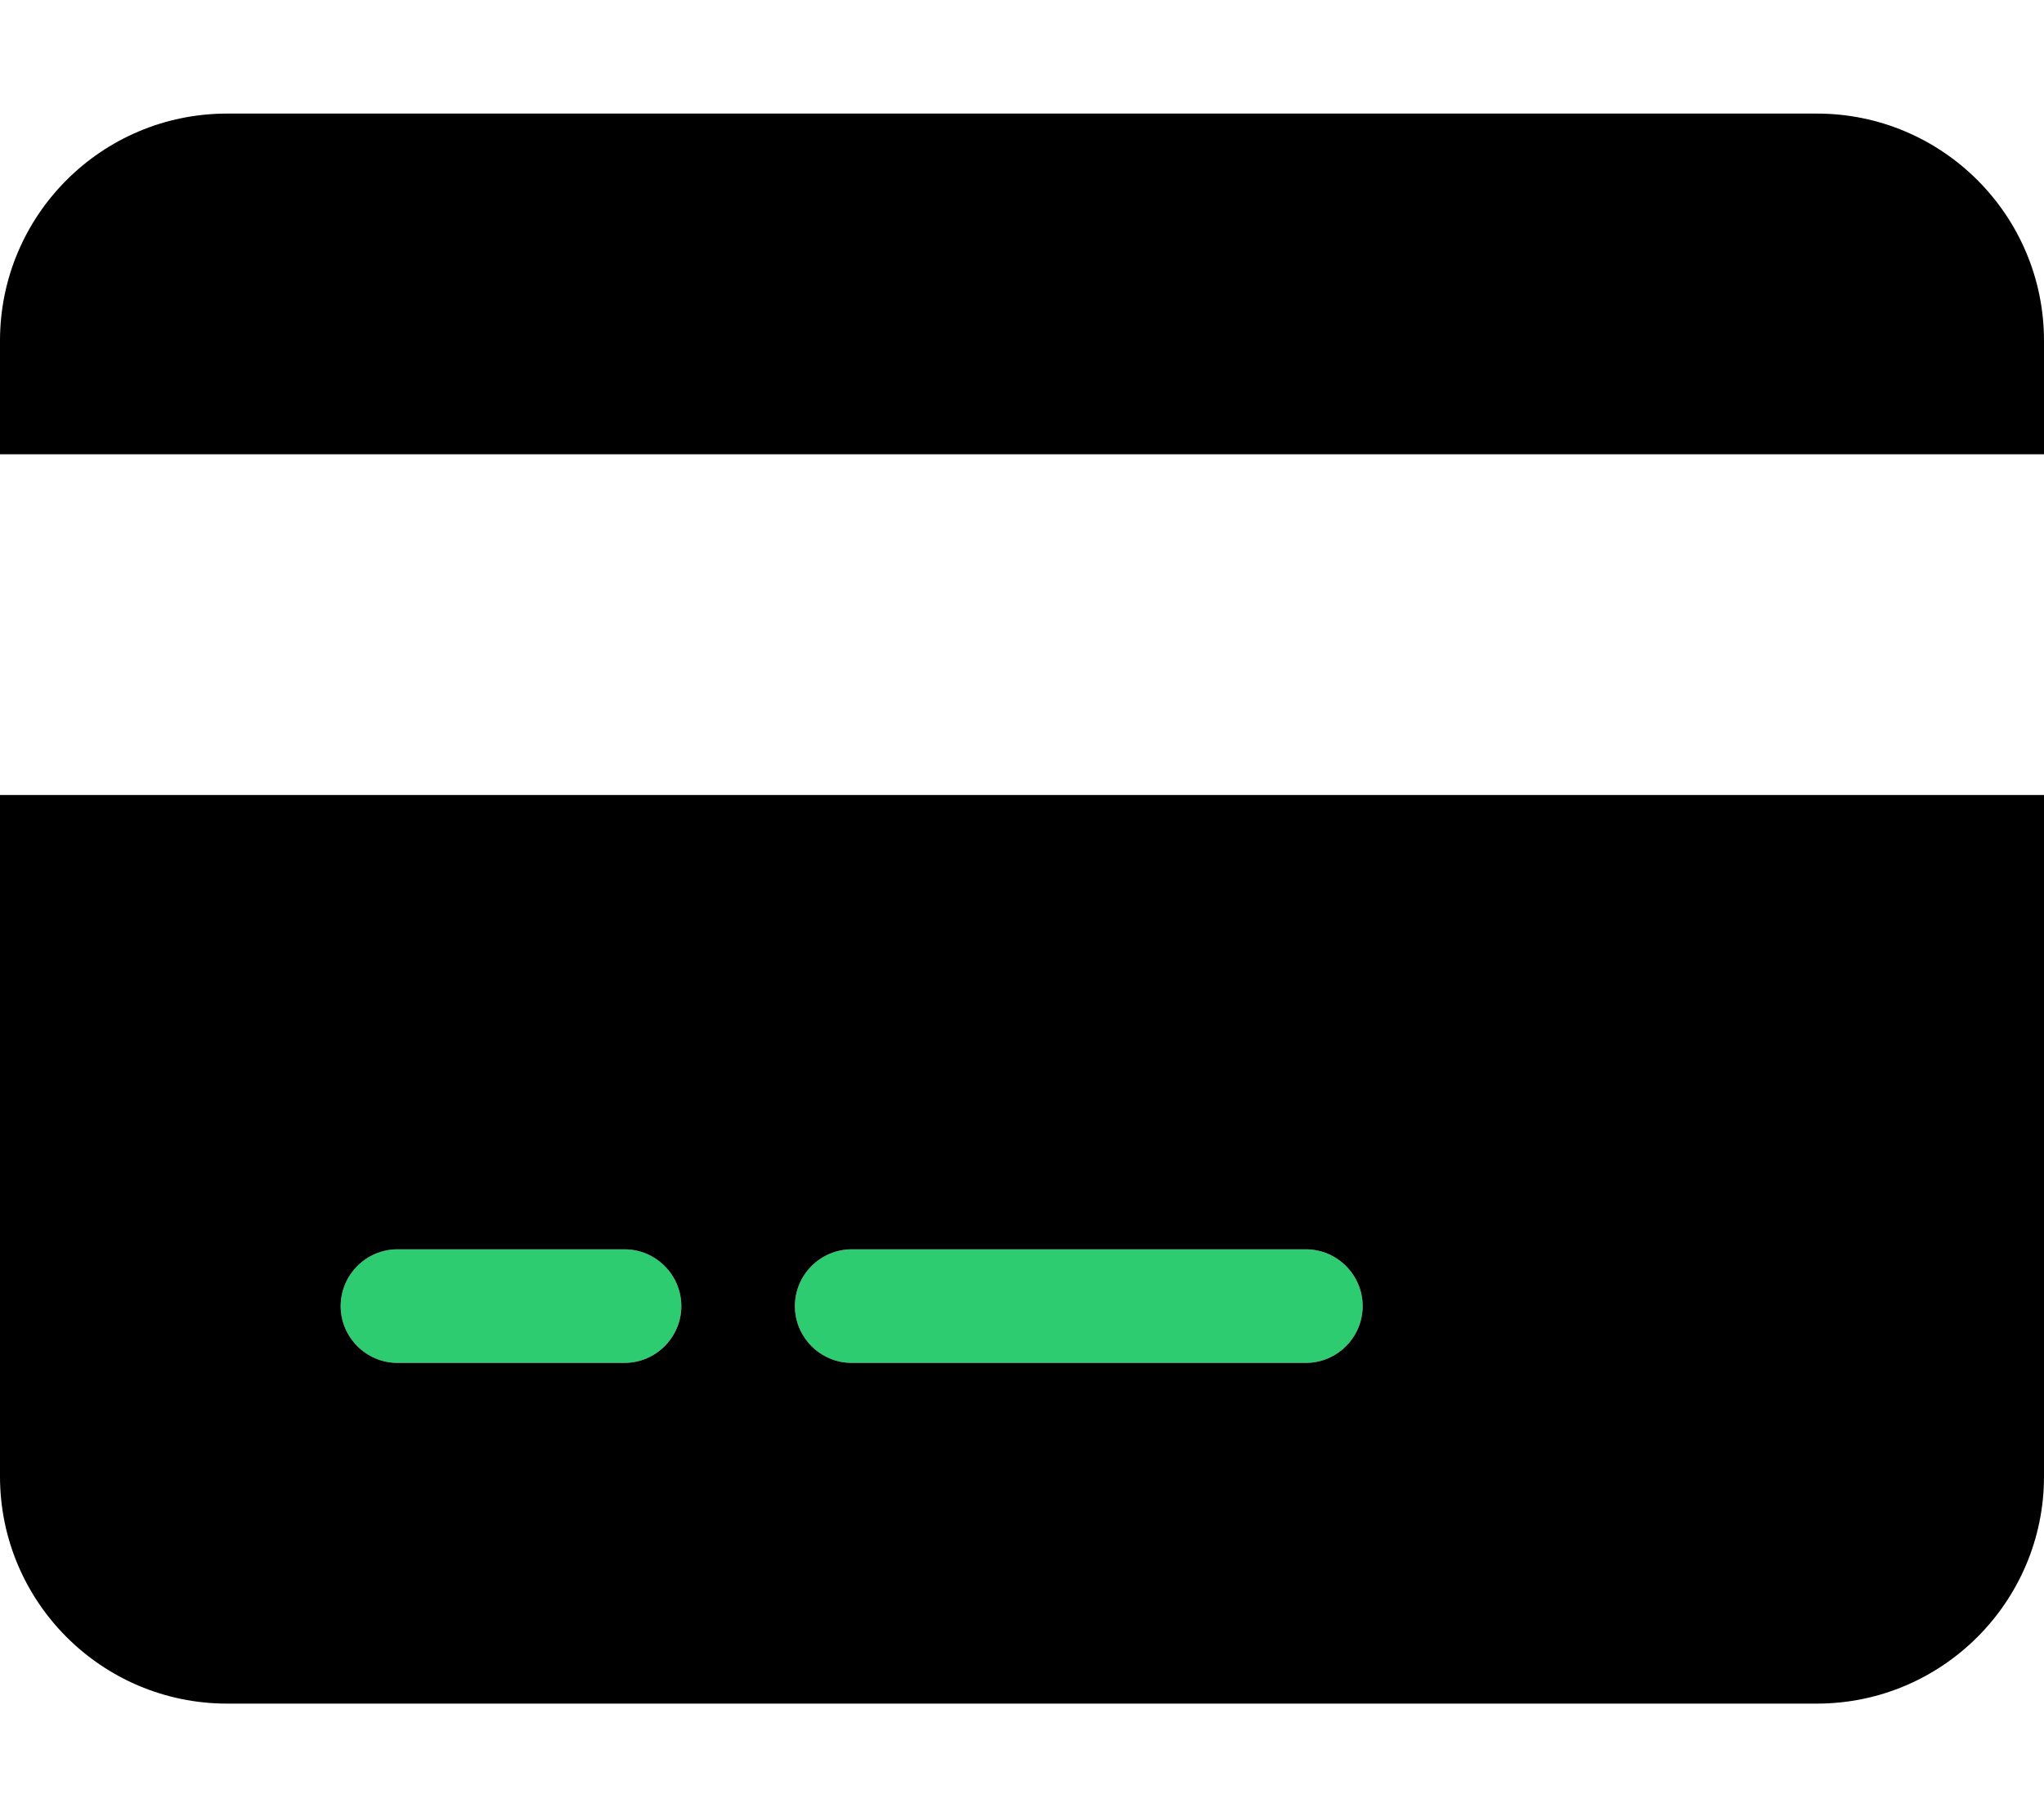
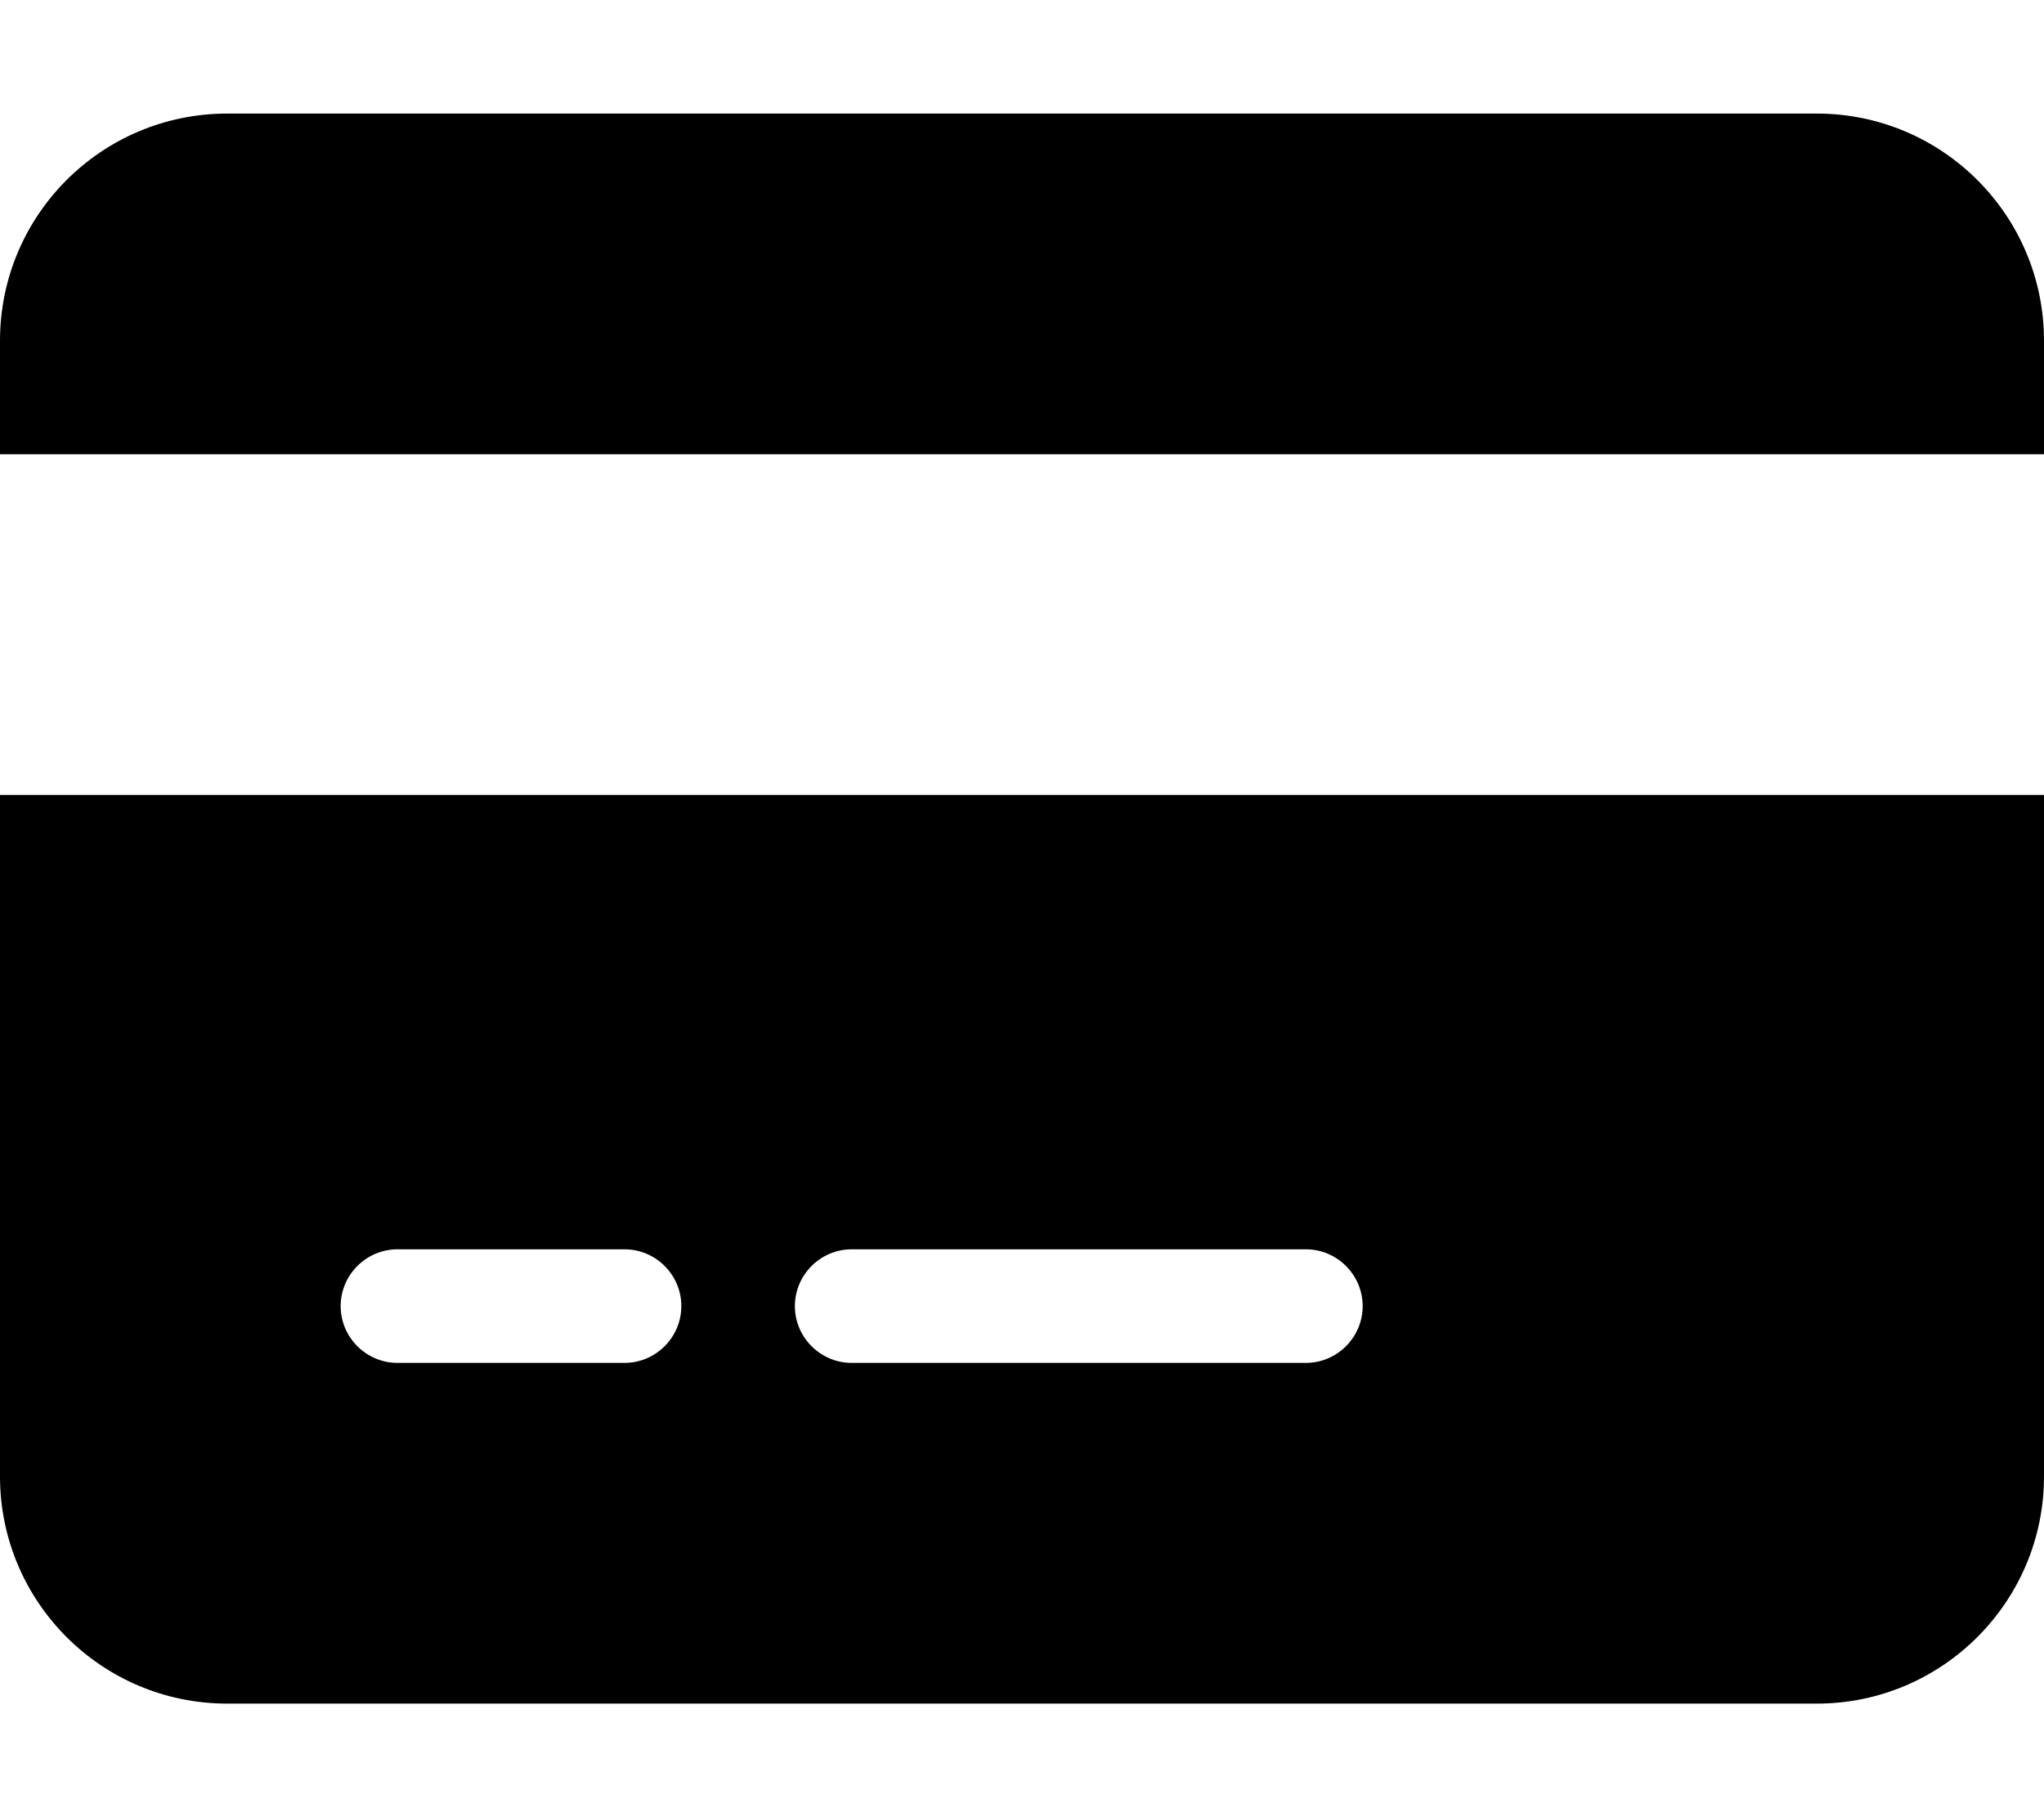
<svg xmlns="http://www.w3.org/2000/svg" xmlns:ns1="http://sodipodi.sourceforge.net/DTD/sodipodi-0.dtd" xmlns:ns2="http://www.inkscape.org/namespaces/inkscape" viewBox="0 0 576 512" version="1.1" id="svg2806" ns1:docname="aides-etat-isolation-isotech.svg" ns2:version="1.2 (1:1.2+202206011327+fc4e4096c5)">
  <defs id="defs2810" />
  <ns1:namedview id="namedview2808" pagecolor="#ffffff" bordercolor="#111111" borderopacity="1" ns2:showpageshadow="0" ns2:pageopacity="0" ns2:pagecheckerboard="1" ns2:deskcolor="#d1d1d1" showgrid="false" ns2:zoom="1.6640625" ns2:cx="223.5493" ns2:cy="256" ns2:window-width="1920" ns2:window-height="1055" ns2:window-x="0" ns2:window-y="25" ns2:window-maximized="1" ns2:current-layer="svg2806" />
-   <path id="rect2981" style="fill:#2ecc71;stroke-width:40;stroke-miterlimit:2;stop-color:#000000" d="M 112 352 C 103.2 352 96 359.2 96 368 C 96 376.8 103.2 384 112 384 L 176 384 C 184.8 384 192 376.8 192 368 C 192 359.2 184.8 352 176 352 L 112 352 z M 240 352 C 231.2 352 224 359.2 224 368 C 224 376.8 231.2 384 240 384 L 368 384 C 376.8 384 384 376.8 384 368 C 384 359.2 376.8 352 368 352 L 240 352 z " />
  <path d="M512 32C547.3 32 576 60.65 576 96V128H0V96C0 60.65 28.65 32 64 32H512zM576 416C576 451.3 547.3 480 512 480H64C28.65 480 0 451.3 0 416V224H576V416zM112 352C103.2 352 96 359.2 96 368C96 376.8 103.2 384 112 384H176C184.8 384 192 376.8 192 368C192 359.2 184.8 352 176 352H112zM240 384H368C376.8 384 384 376.8 384 368C384 359.2 376.8 352 368 352H240C231.2 352 224 359.2 224 368C224 376.8 231.2 384 240 384z" id="path2804" />
</svg>